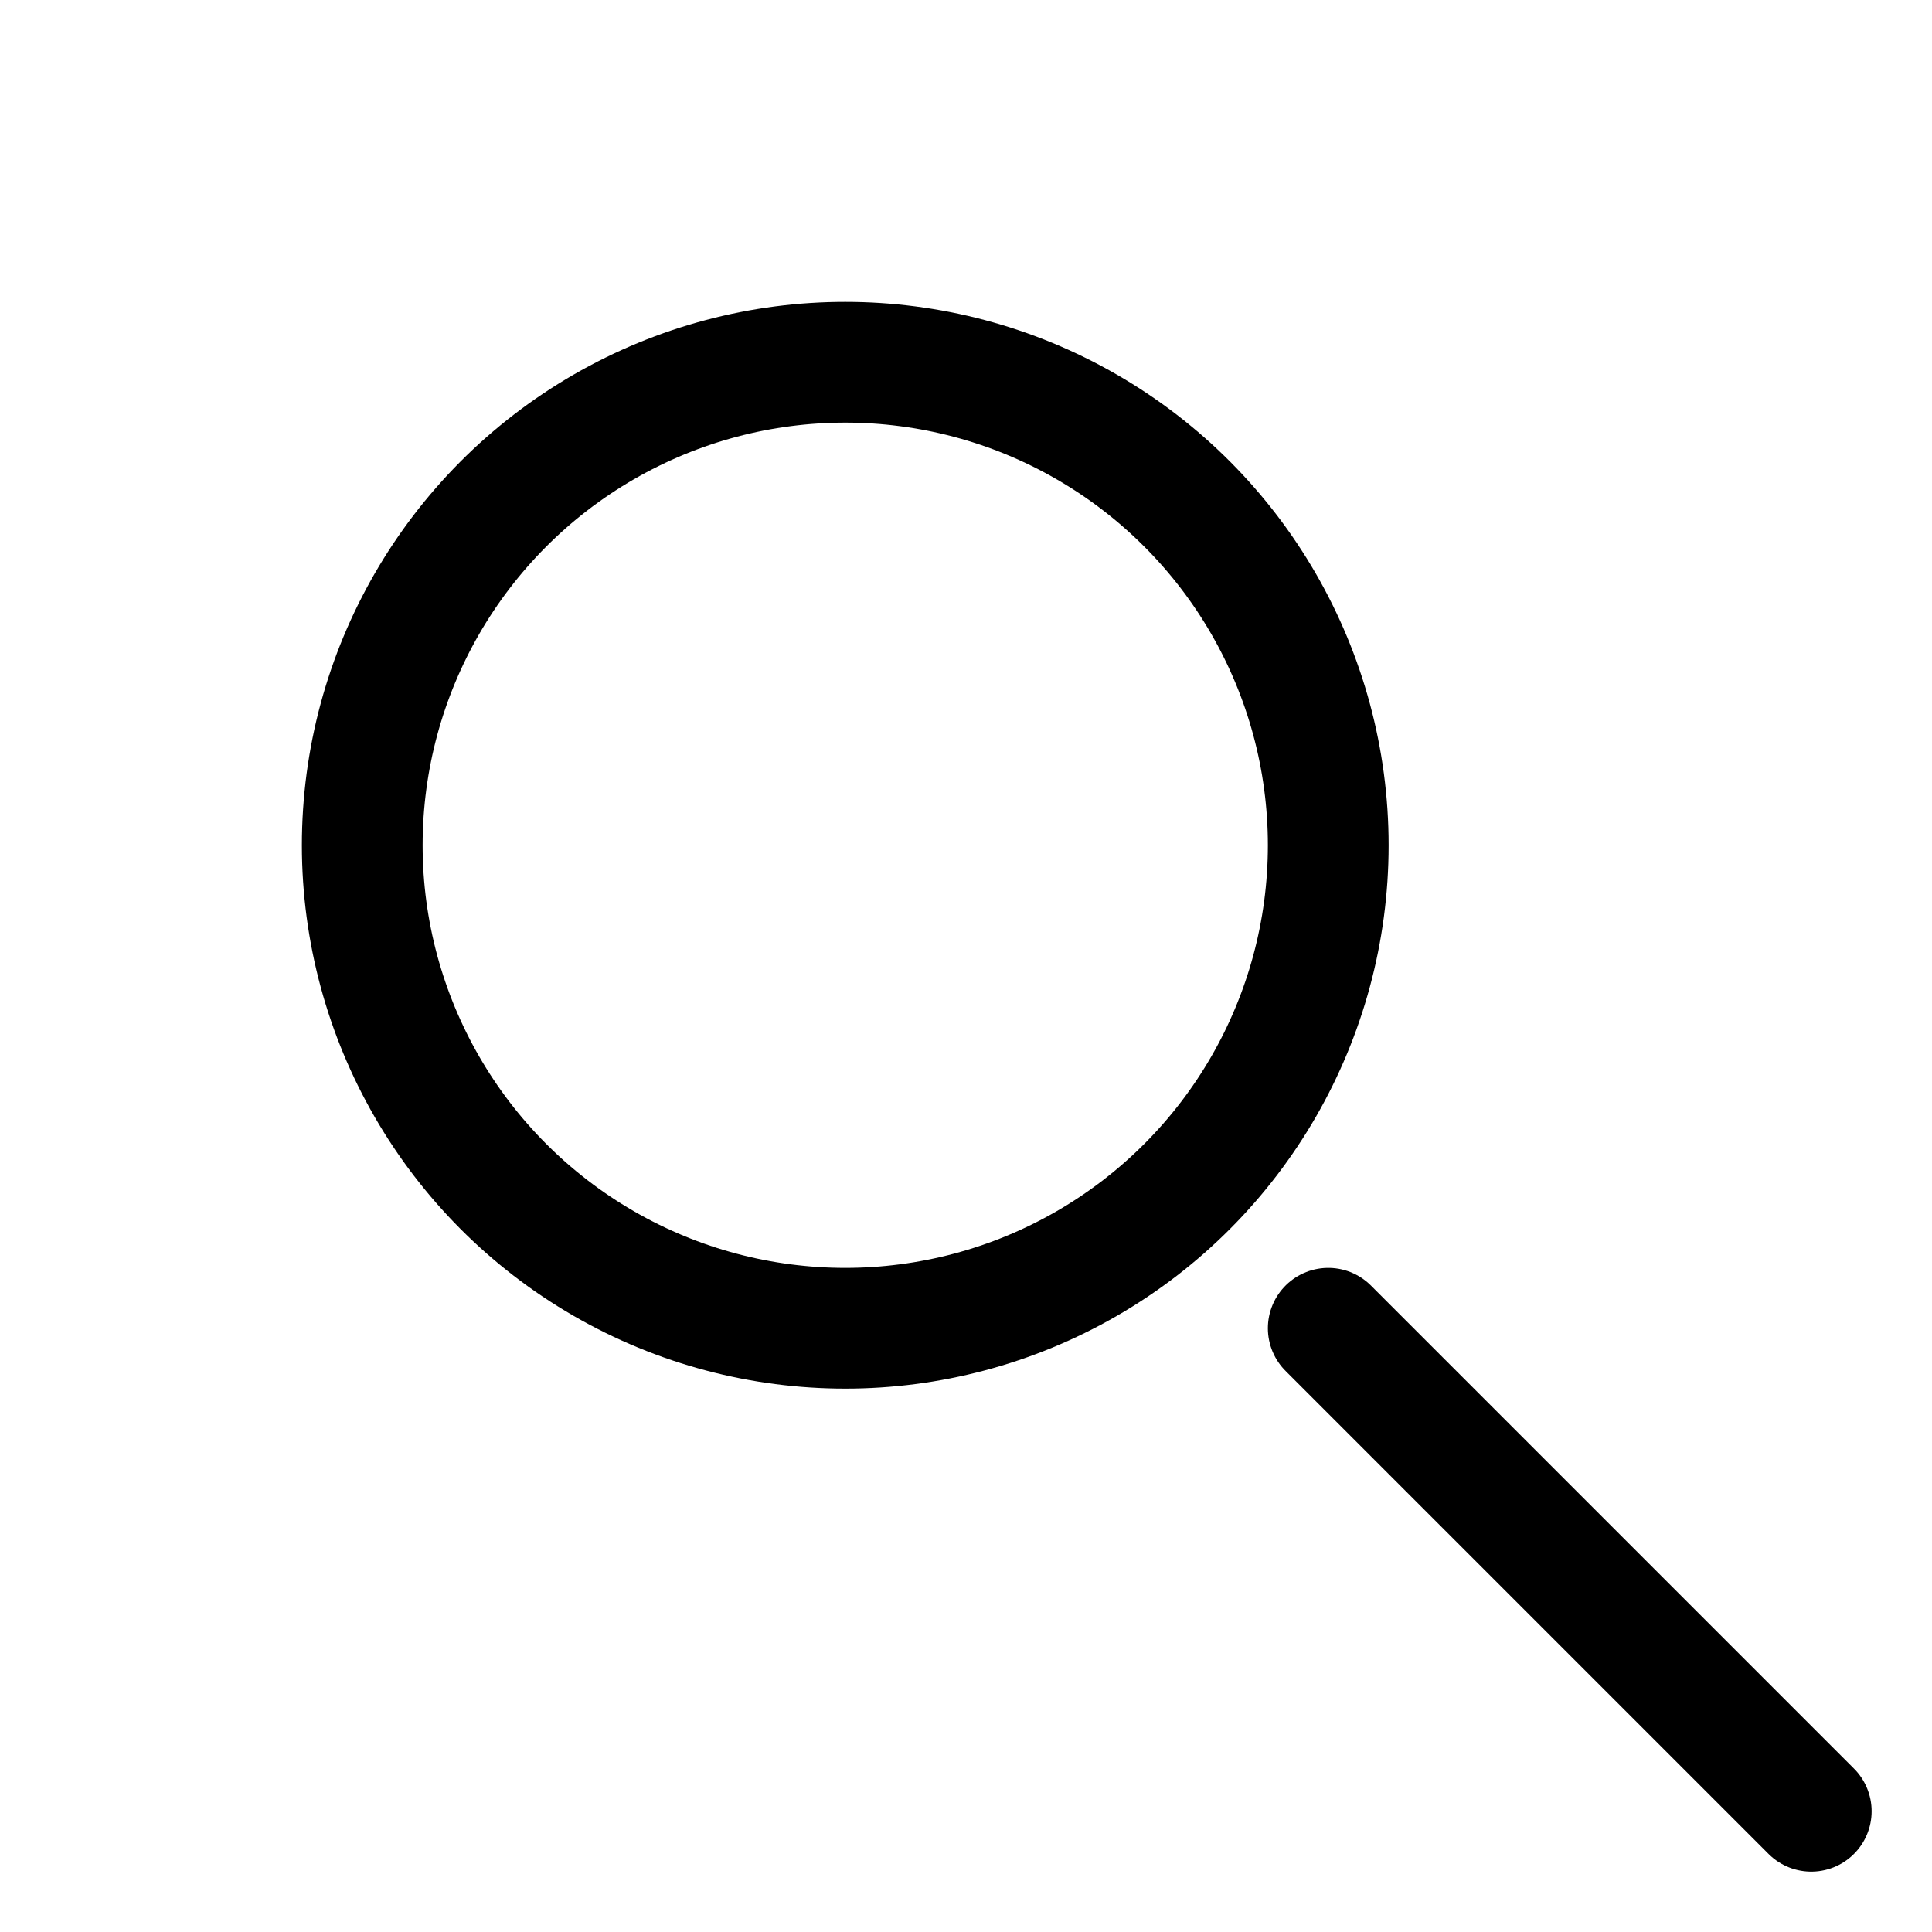
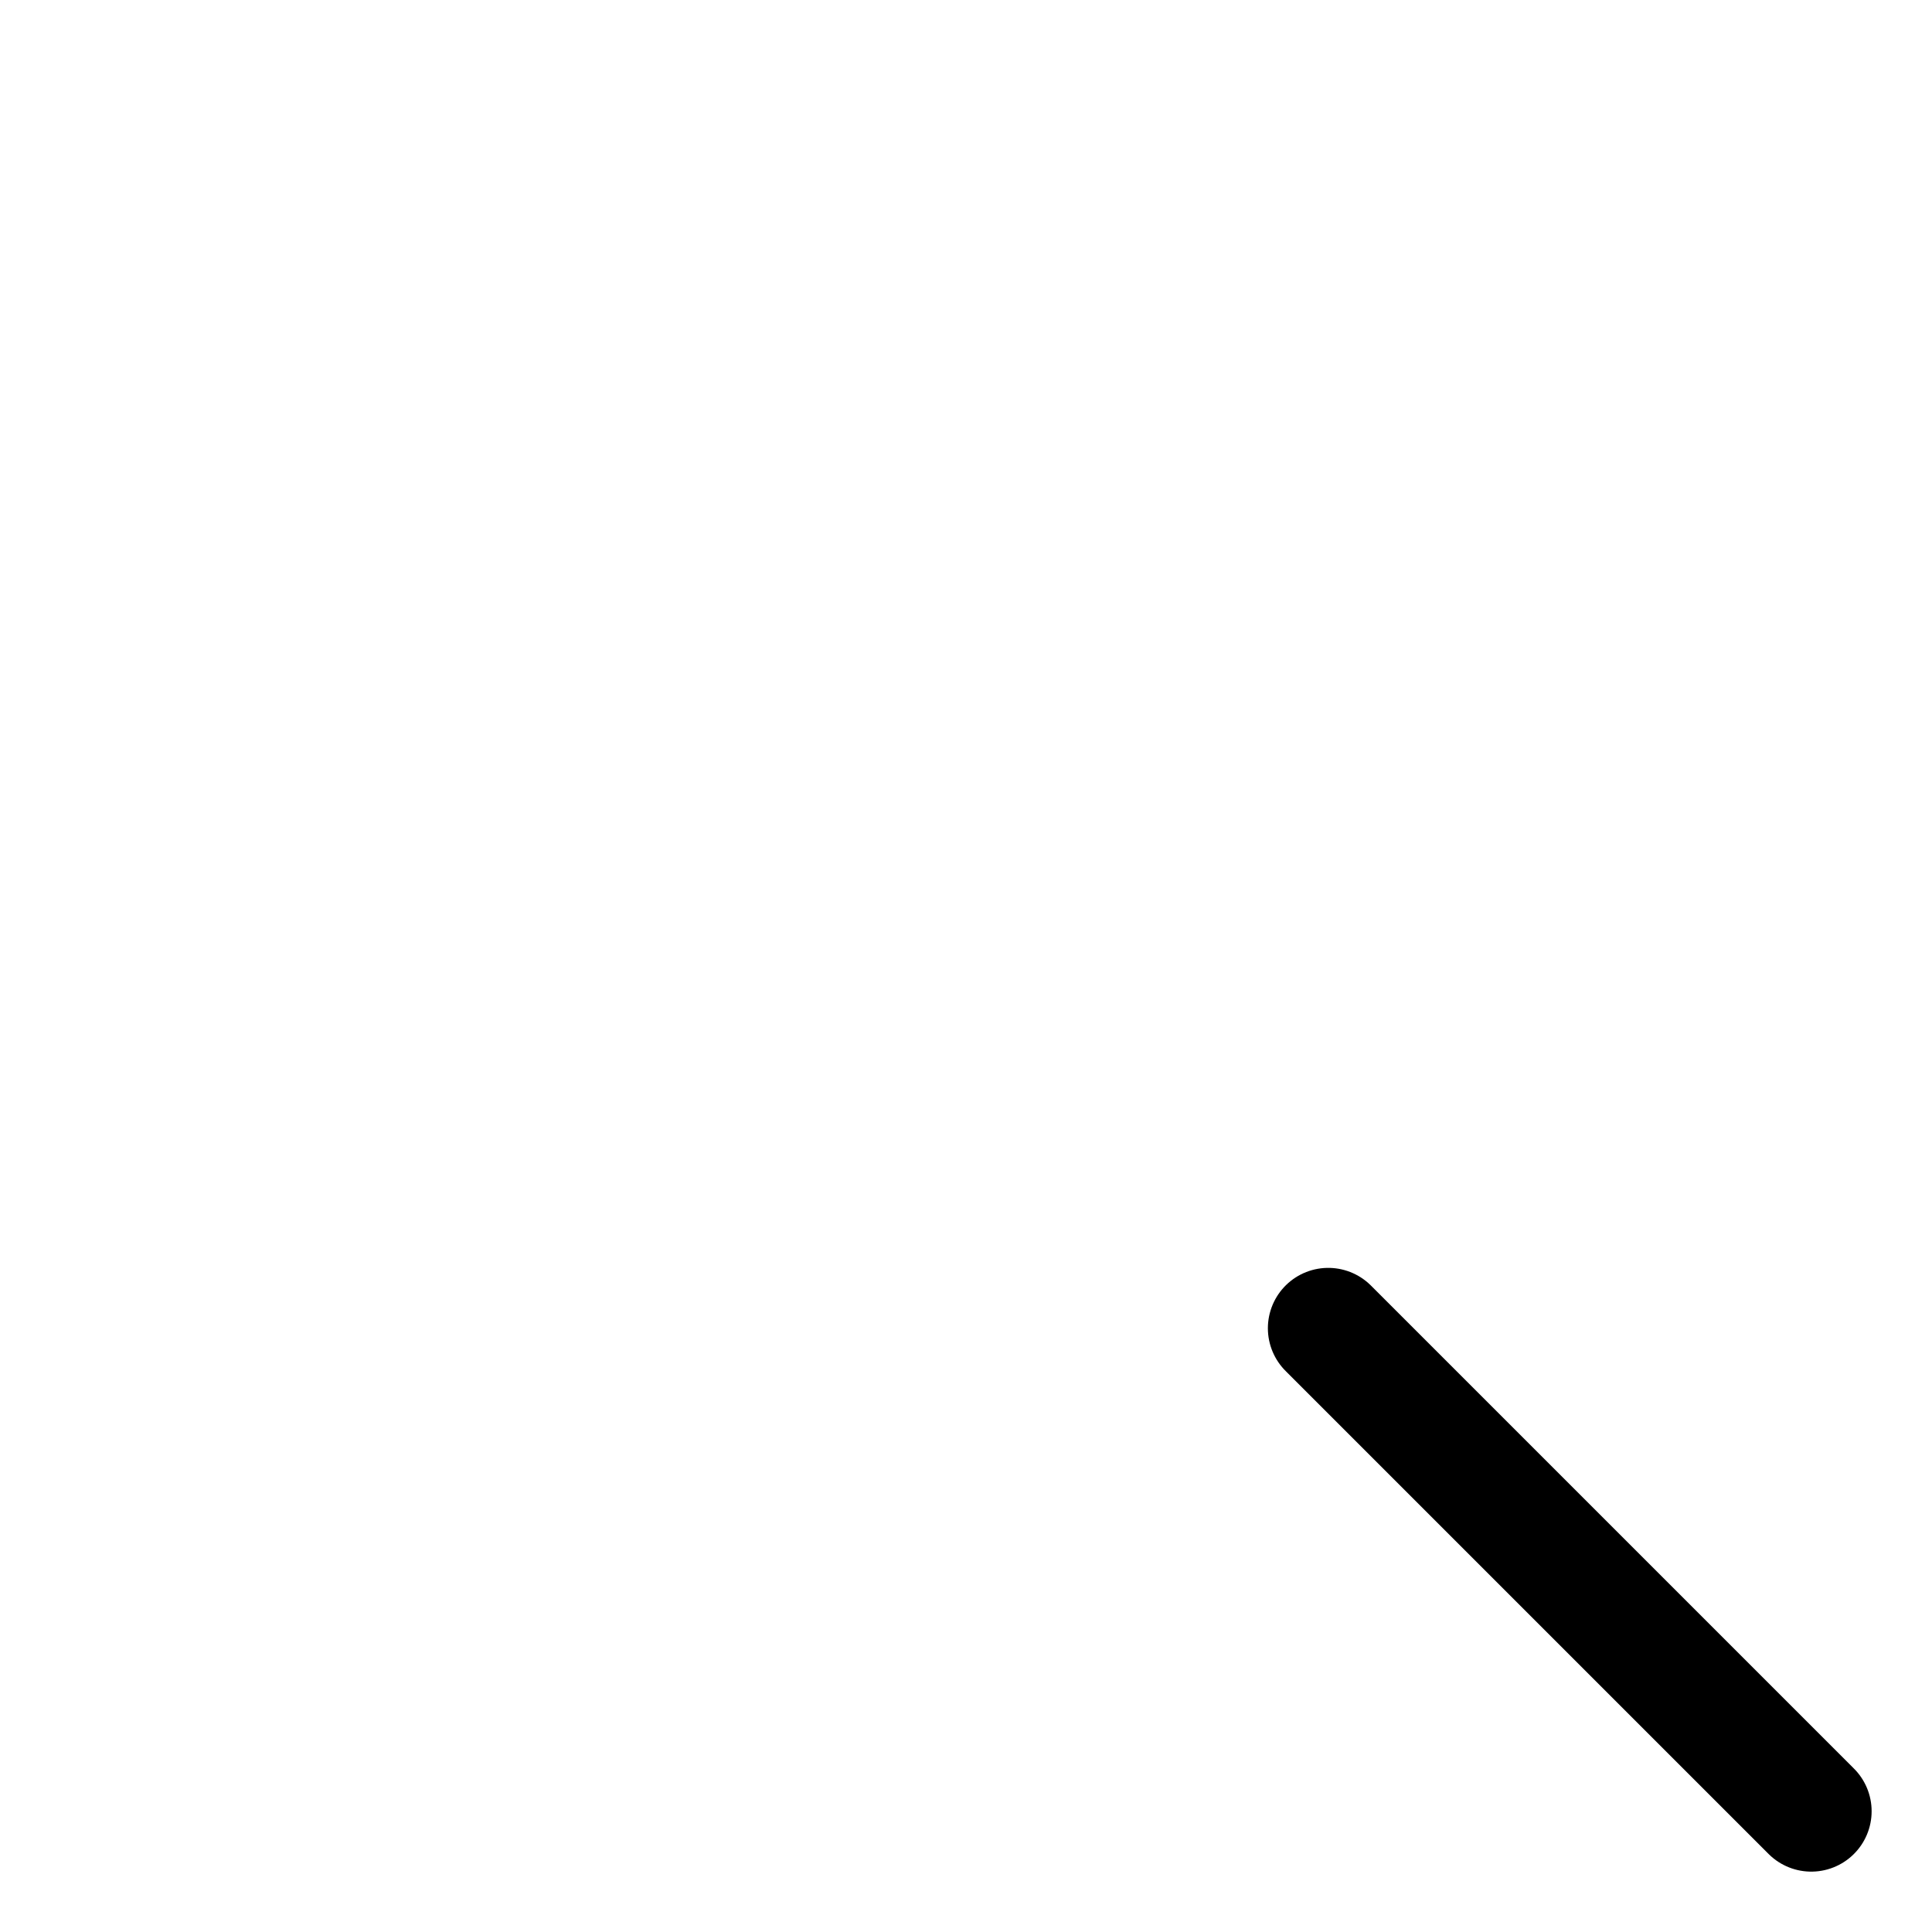
<svg xmlns="http://www.w3.org/2000/svg" viewBox="0 0 64 64" fill="none" stroke="currentColor" stroke-width="4" stroke-linecap="round" stroke-linejoin="round">
-   <circle cx="28" cy="28" r="16" />
  <line x1="44" y1="44" x2="60" y2="60" />
</svg>